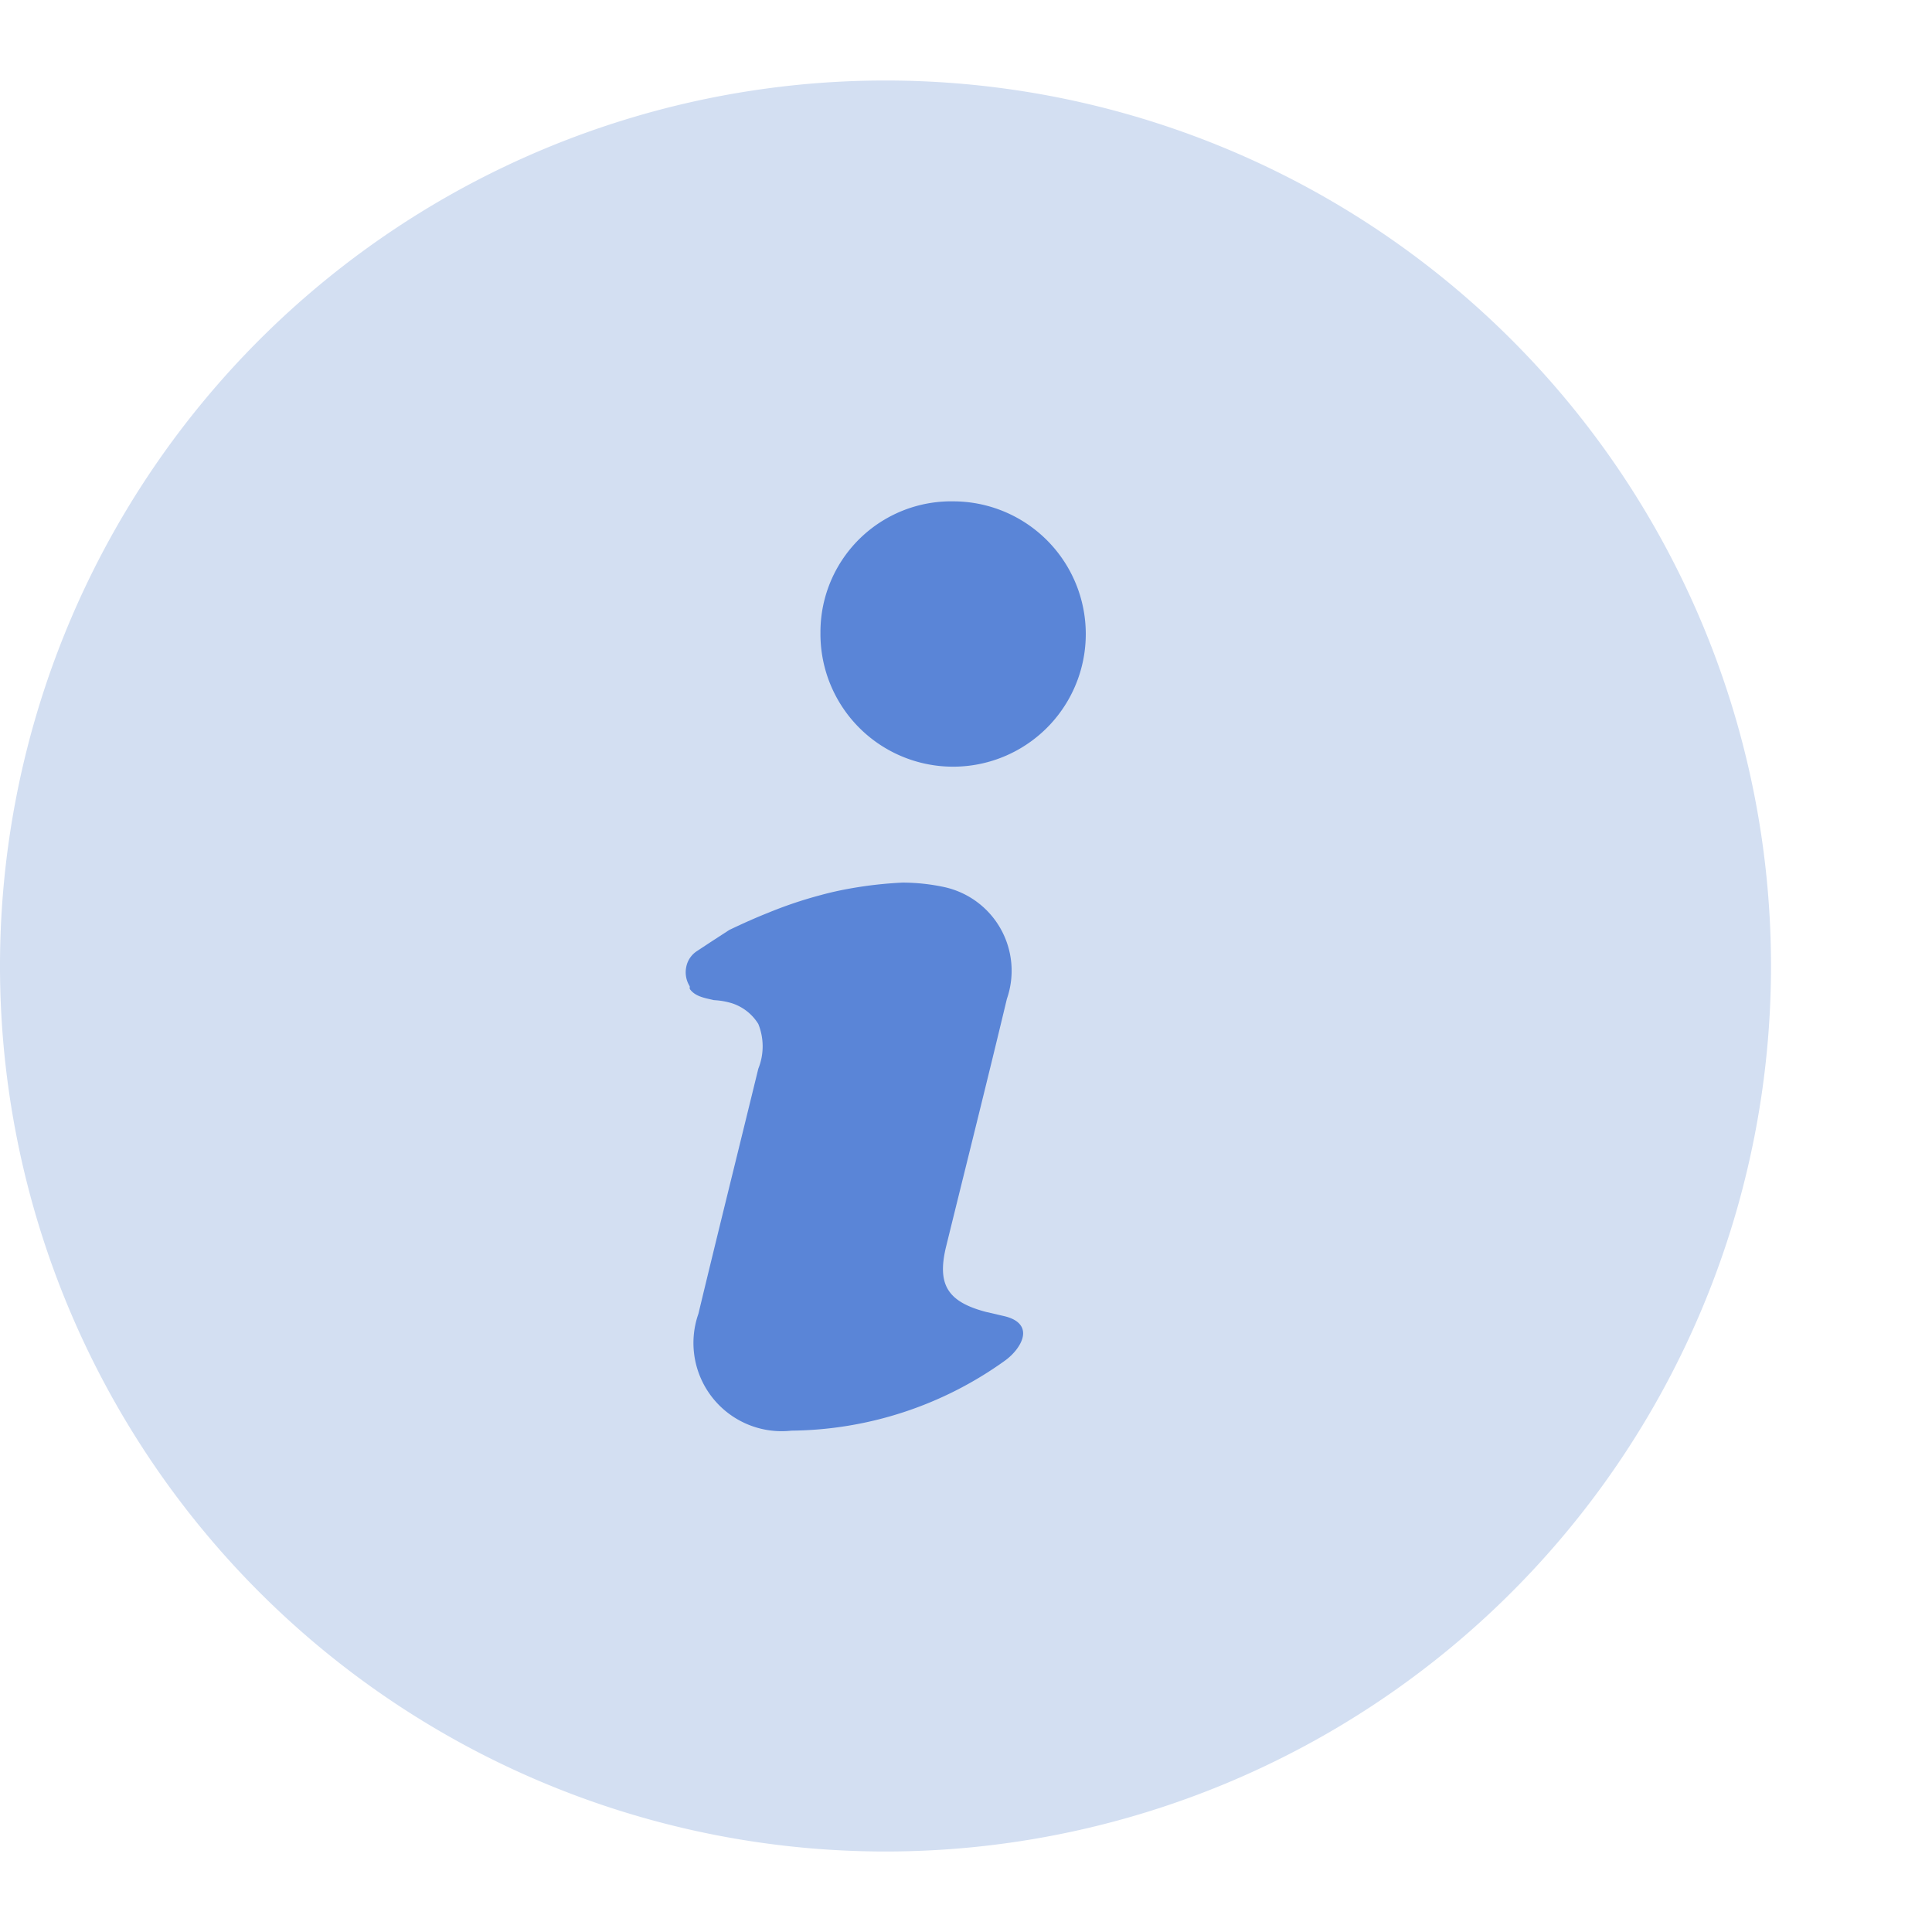
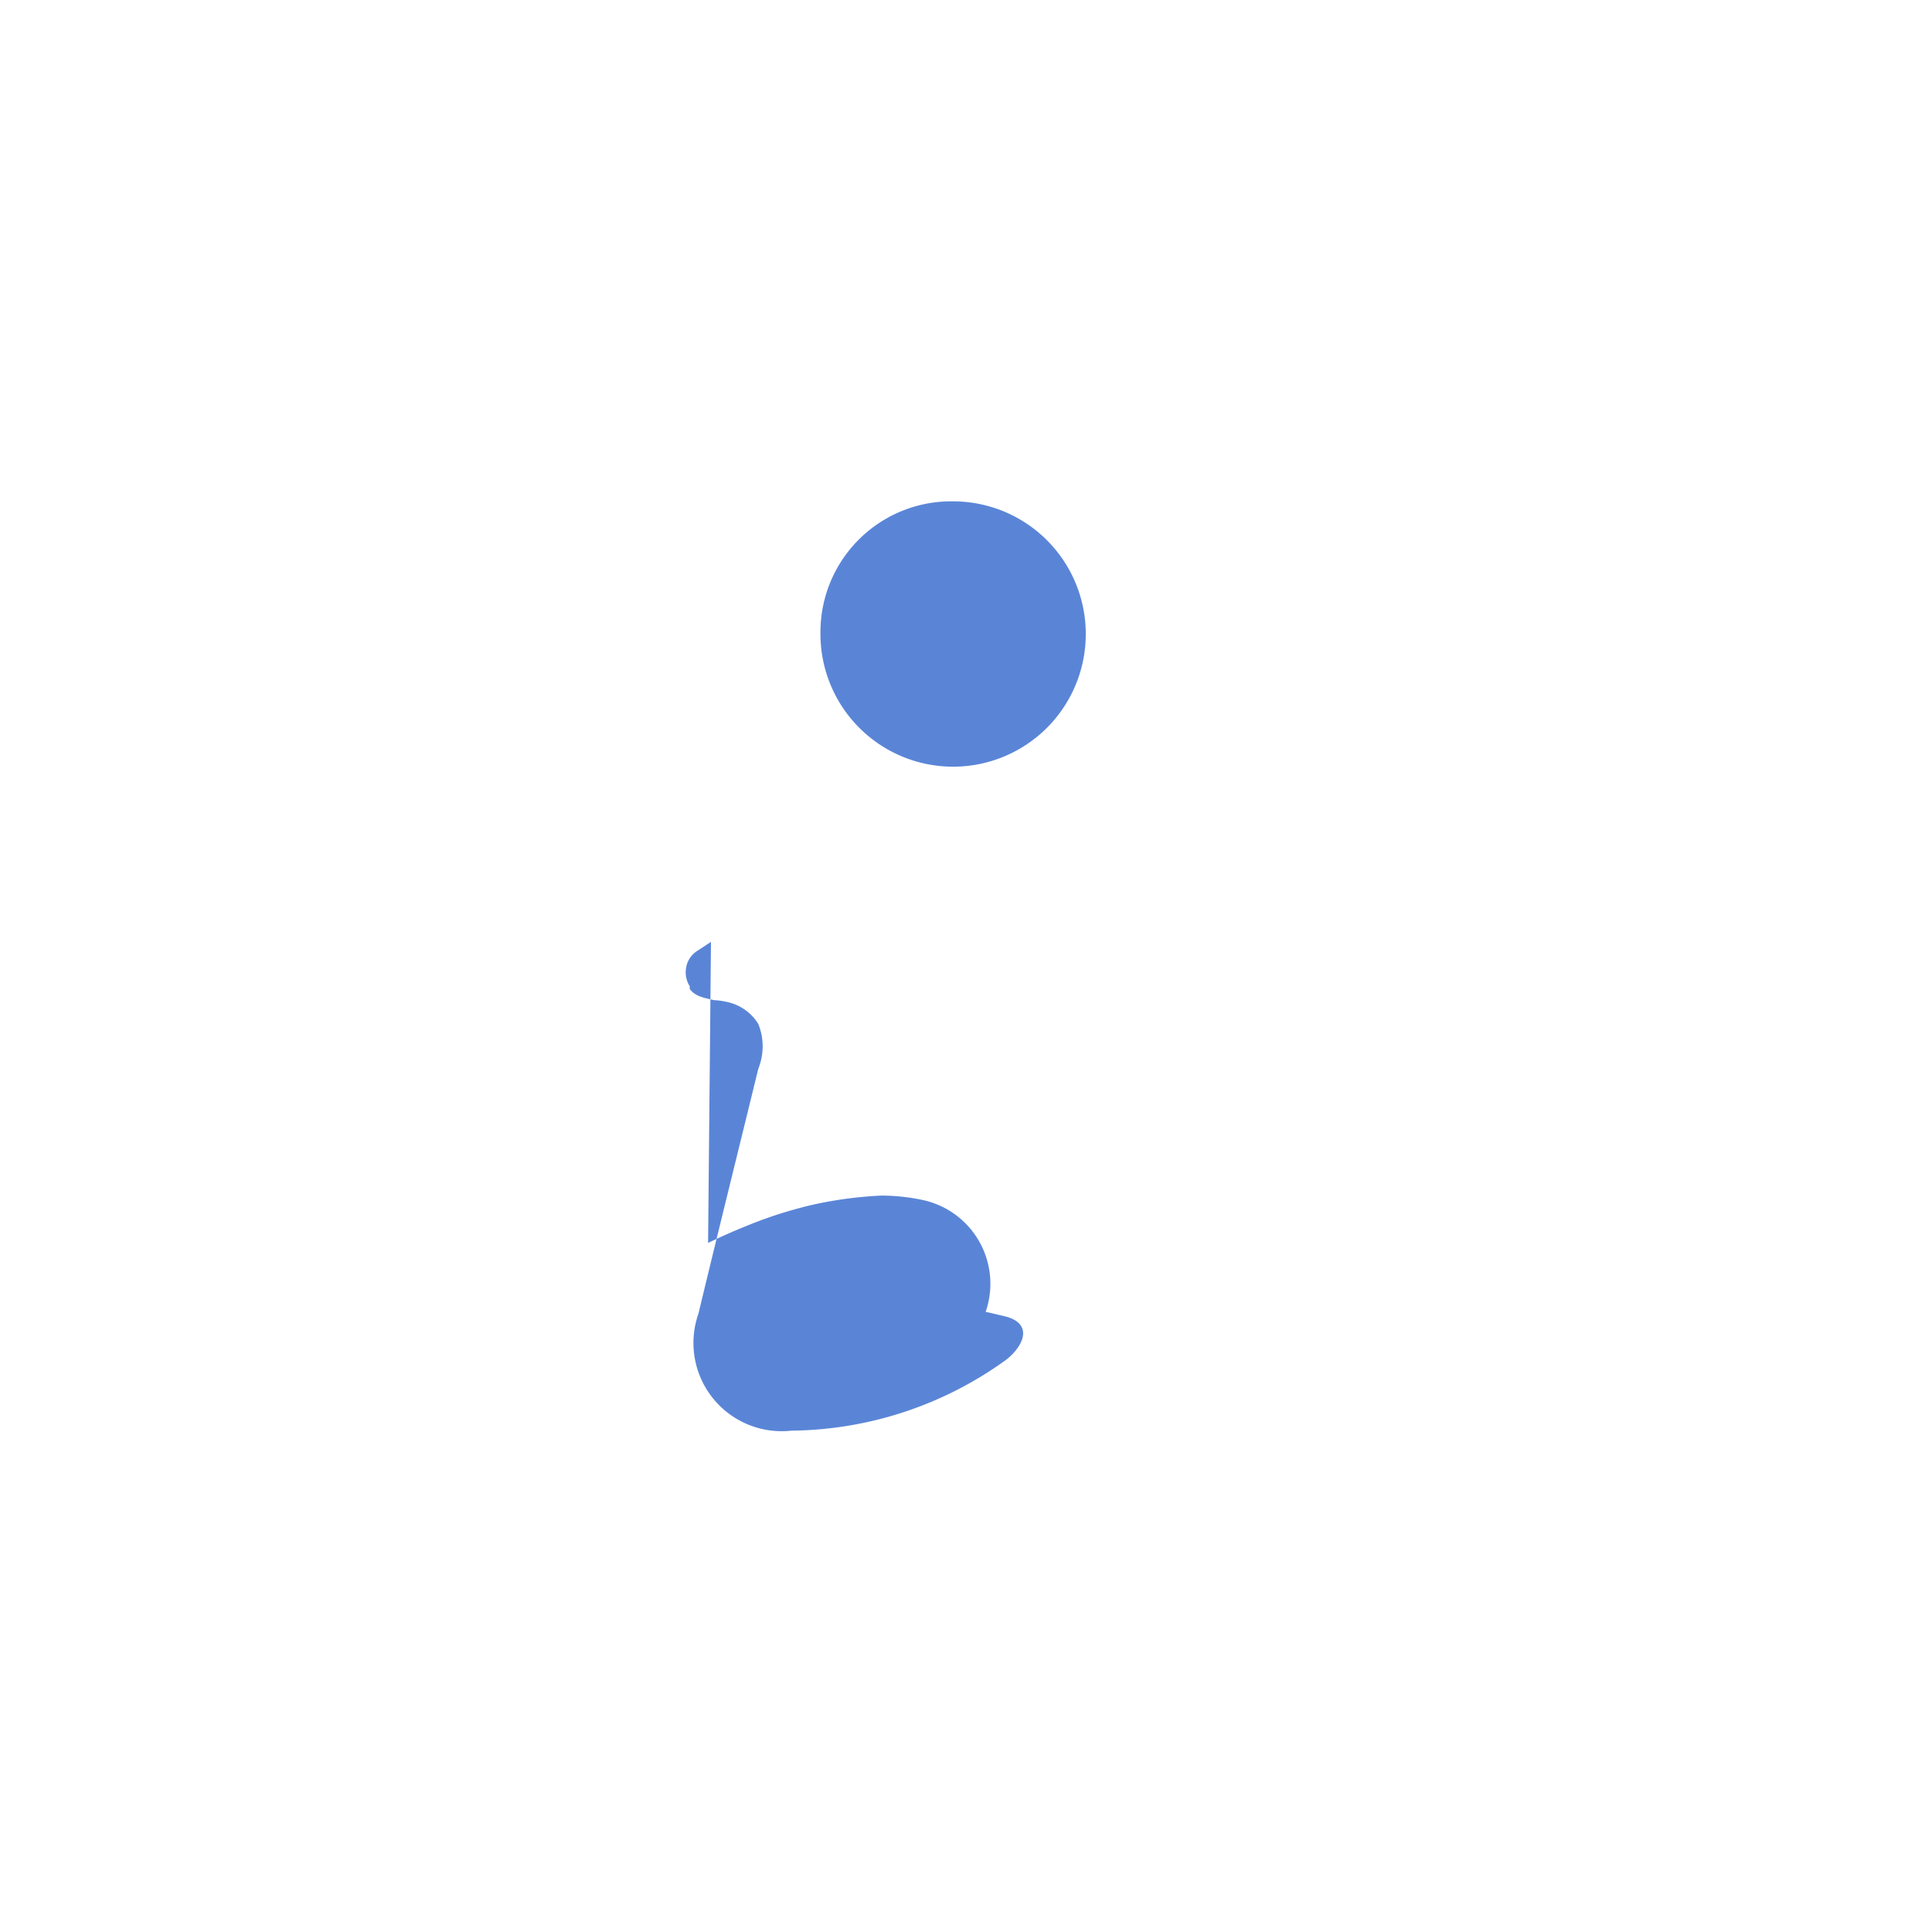
<svg xmlns="http://www.w3.org/2000/svg" width="60" height="60" viewBox="0 0 60 60">
  <defs>
    <style>.cls-1{fill:#d3dff2;fill-rule:evenodd;}.cls-2{fill:#5a85d7;}</style>
  </defs>
  <title>6-ico-info6</title>
  <g id="Capa_3" data-name="Capa 3">
-     <path class="cls-1" d="M27.5,2.5A27.5,27.5,0,1,0,55,30,27.5,27.5,0,0,0,27.5,2.5Z" />
-     <path class="cls-2" d="M22.08,29.25l-.44.29h0a.76.76,0,0,0-.33.5.82.82,0,0,0,.11.59l0,.08c.17.25.51.29.75.35h0a2.28,2.28,0,0,1,.57.1,1.51,1.51,0,0,1,.81.64,1.86,1.86,0,0,1,0,1.39c-.62,2.54-1.25,5.07-1.86,7.61a2.74,2.74,0,0,0,2.89,3.63,11.54,11.54,0,0,0,6.61-2.16h0a1.75,1.75,0,0,0,.37-.35c.39-.51.24-.91-.39-1.05l-.56-.13c-1.2-.32-1.52-.86-1.22-2.06.63-2.56,1.27-5.11,1.88-7.66a2.66,2.66,0,0,0-1.94-3.47,6.24,6.24,0,0,0-1.3-.14,12.59,12.59,0,0,0-1.61.18c-.34.06-.65.13-.94.21a13,13,0,0,0-1.63.55c-.33.13-.74.31-1.2.53Zm7.54-13.68a4.06,4.06,0,0,0-4.14,4.08,4.12,4.12,0,1,0,4.14-4.08Z" />
+     <path class="cls-2" d="M22.08,29.25l-.44.29h0a.76.76,0,0,0-.33.5.82.82,0,0,0,.11.59l0,.08c.17.25.51.29.75.35h0a2.28,2.28,0,0,1,.57.1,1.51,1.51,0,0,1,.81.64,1.86,1.86,0,0,1,0,1.39c-.62,2.54-1.25,5.07-1.86,7.61a2.74,2.74,0,0,0,2.89,3.63,11.54,11.54,0,0,0,6.61-2.16h0a1.75,1.75,0,0,0,.37-.35c.39-.51.24-.91-.39-1.05l-.56-.13a2.66,2.66,0,0,0-1.94-3.47,6.24,6.24,0,0,0-1.3-.14,12.59,12.59,0,0,0-1.61.18c-.34.06-.65.13-.94.21a13,13,0,0,0-1.63.55c-.33.13-.74.31-1.2.53Zm7.54-13.68a4.06,4.06,0,0,0-4.14,4.08,4.12,4.12,0,1,0,4.14-4.08Z" />
  </g>
</svg>